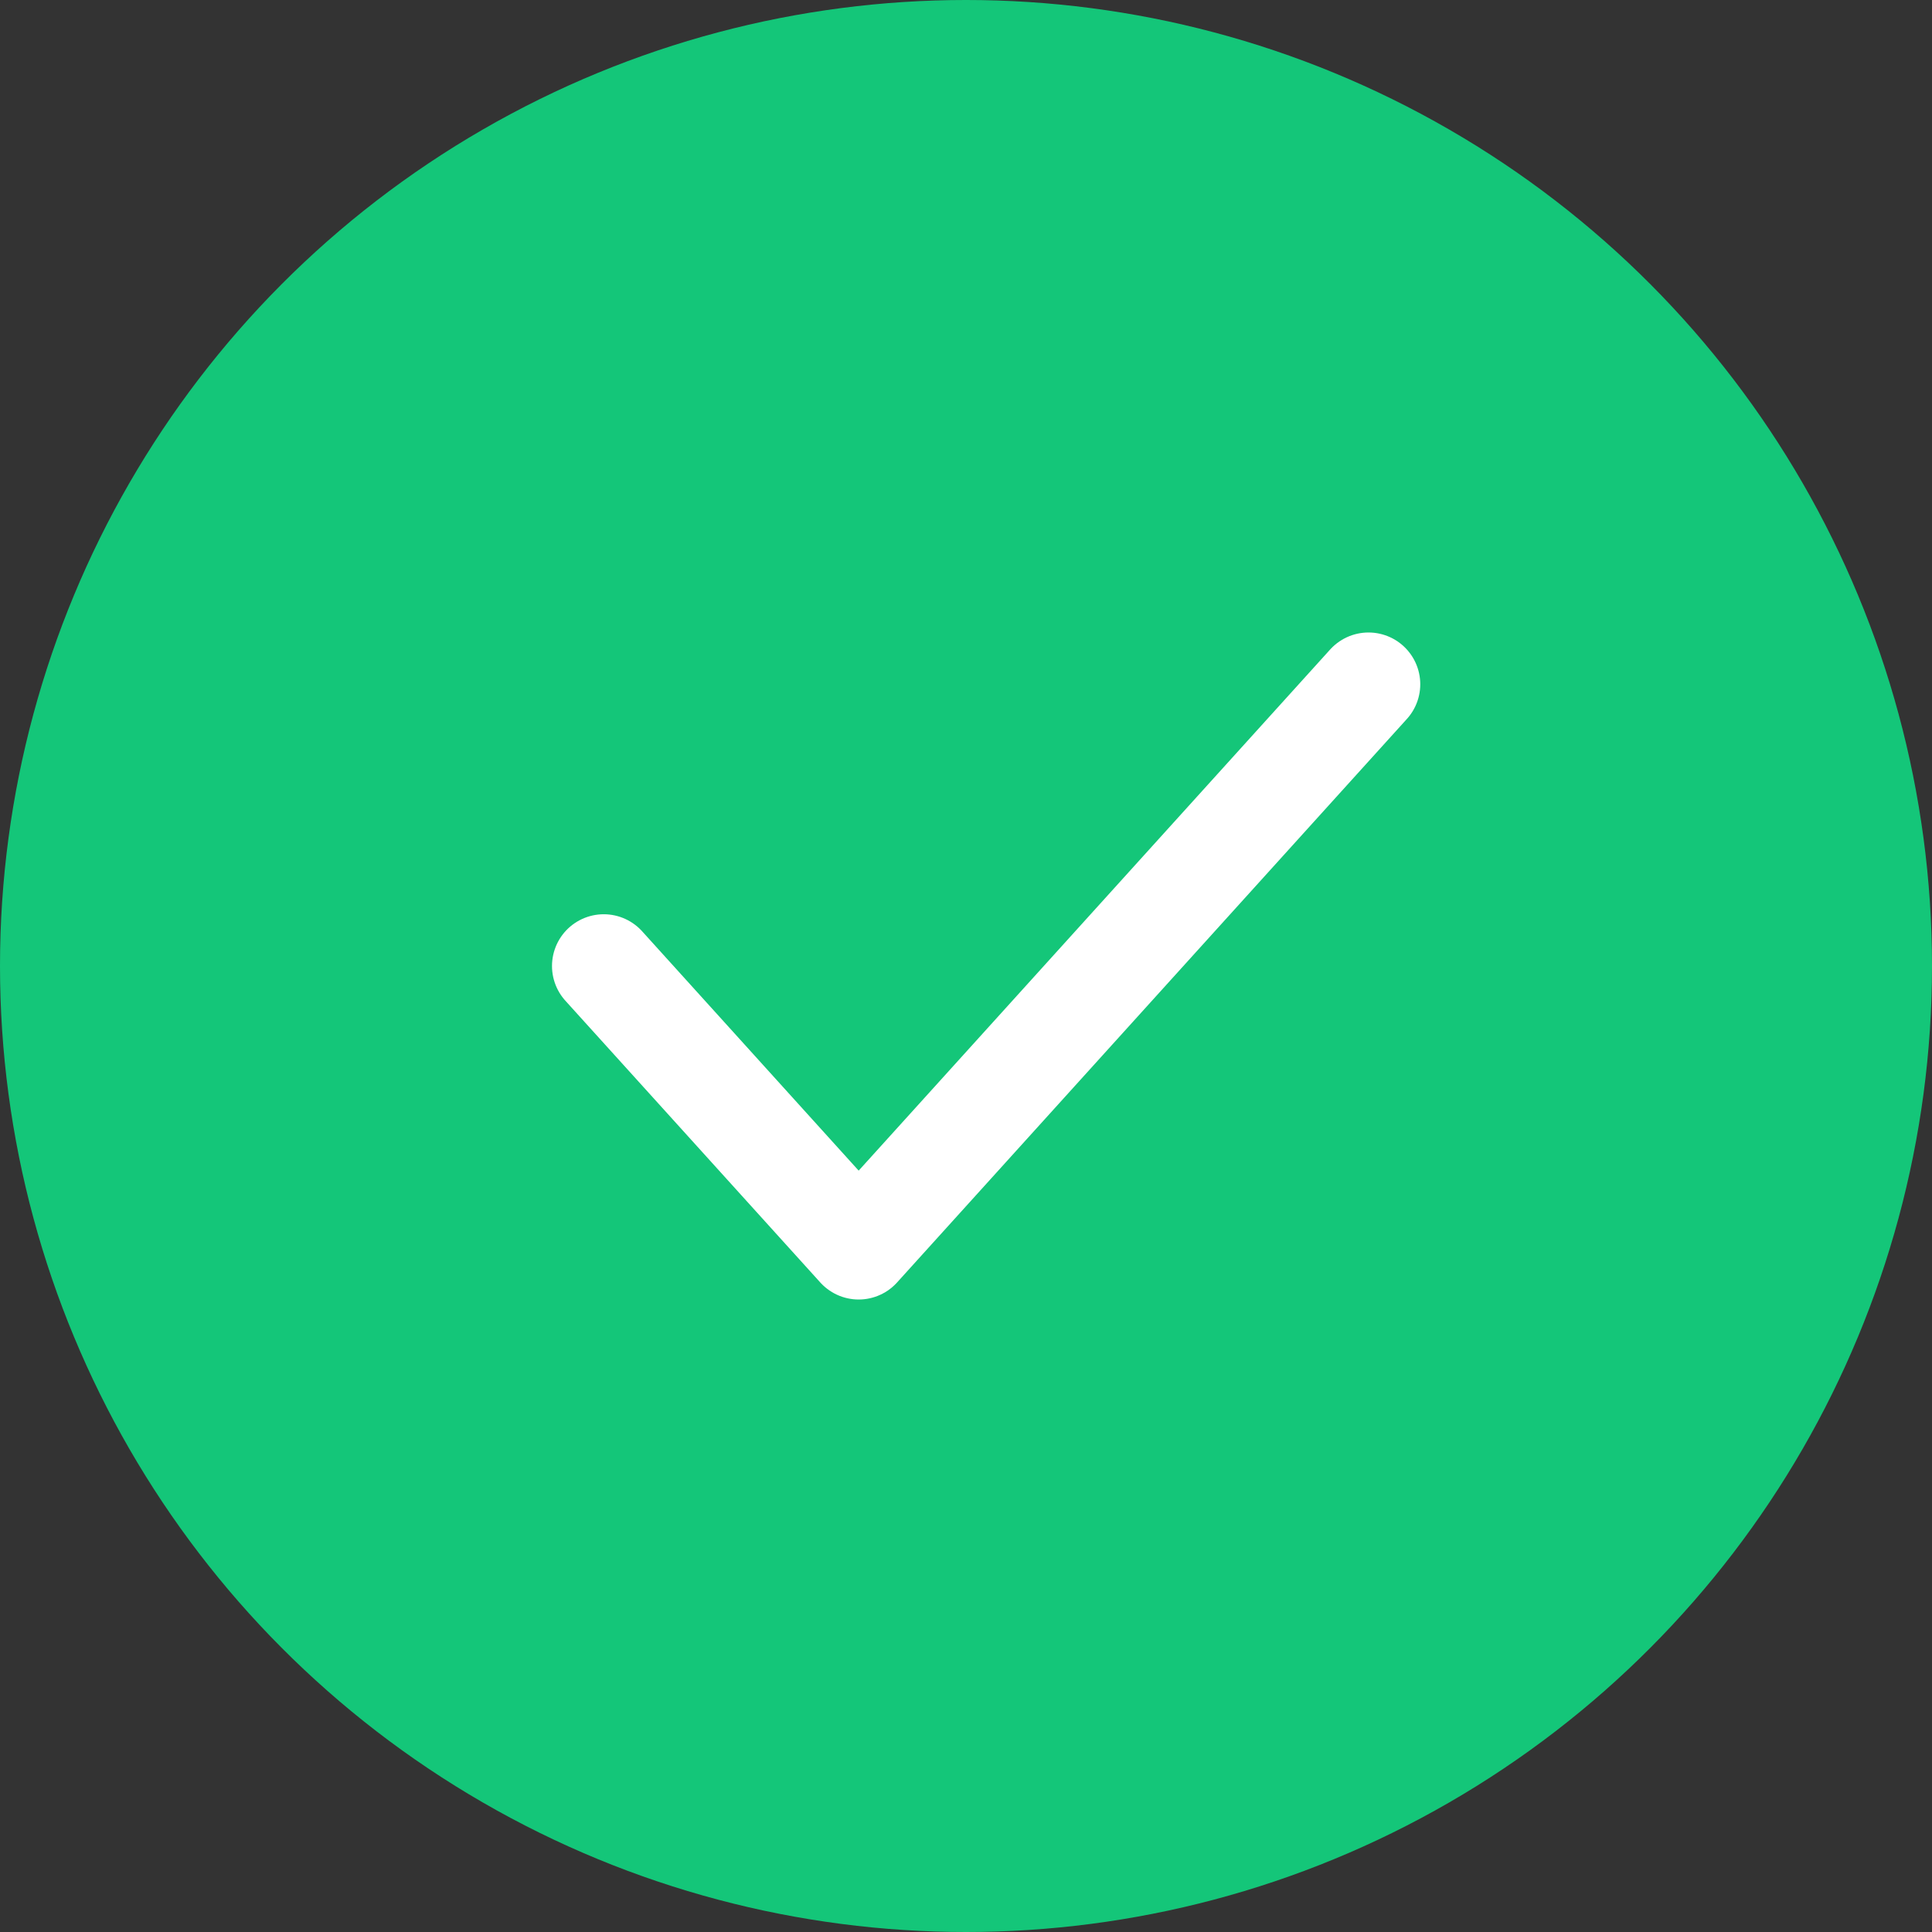
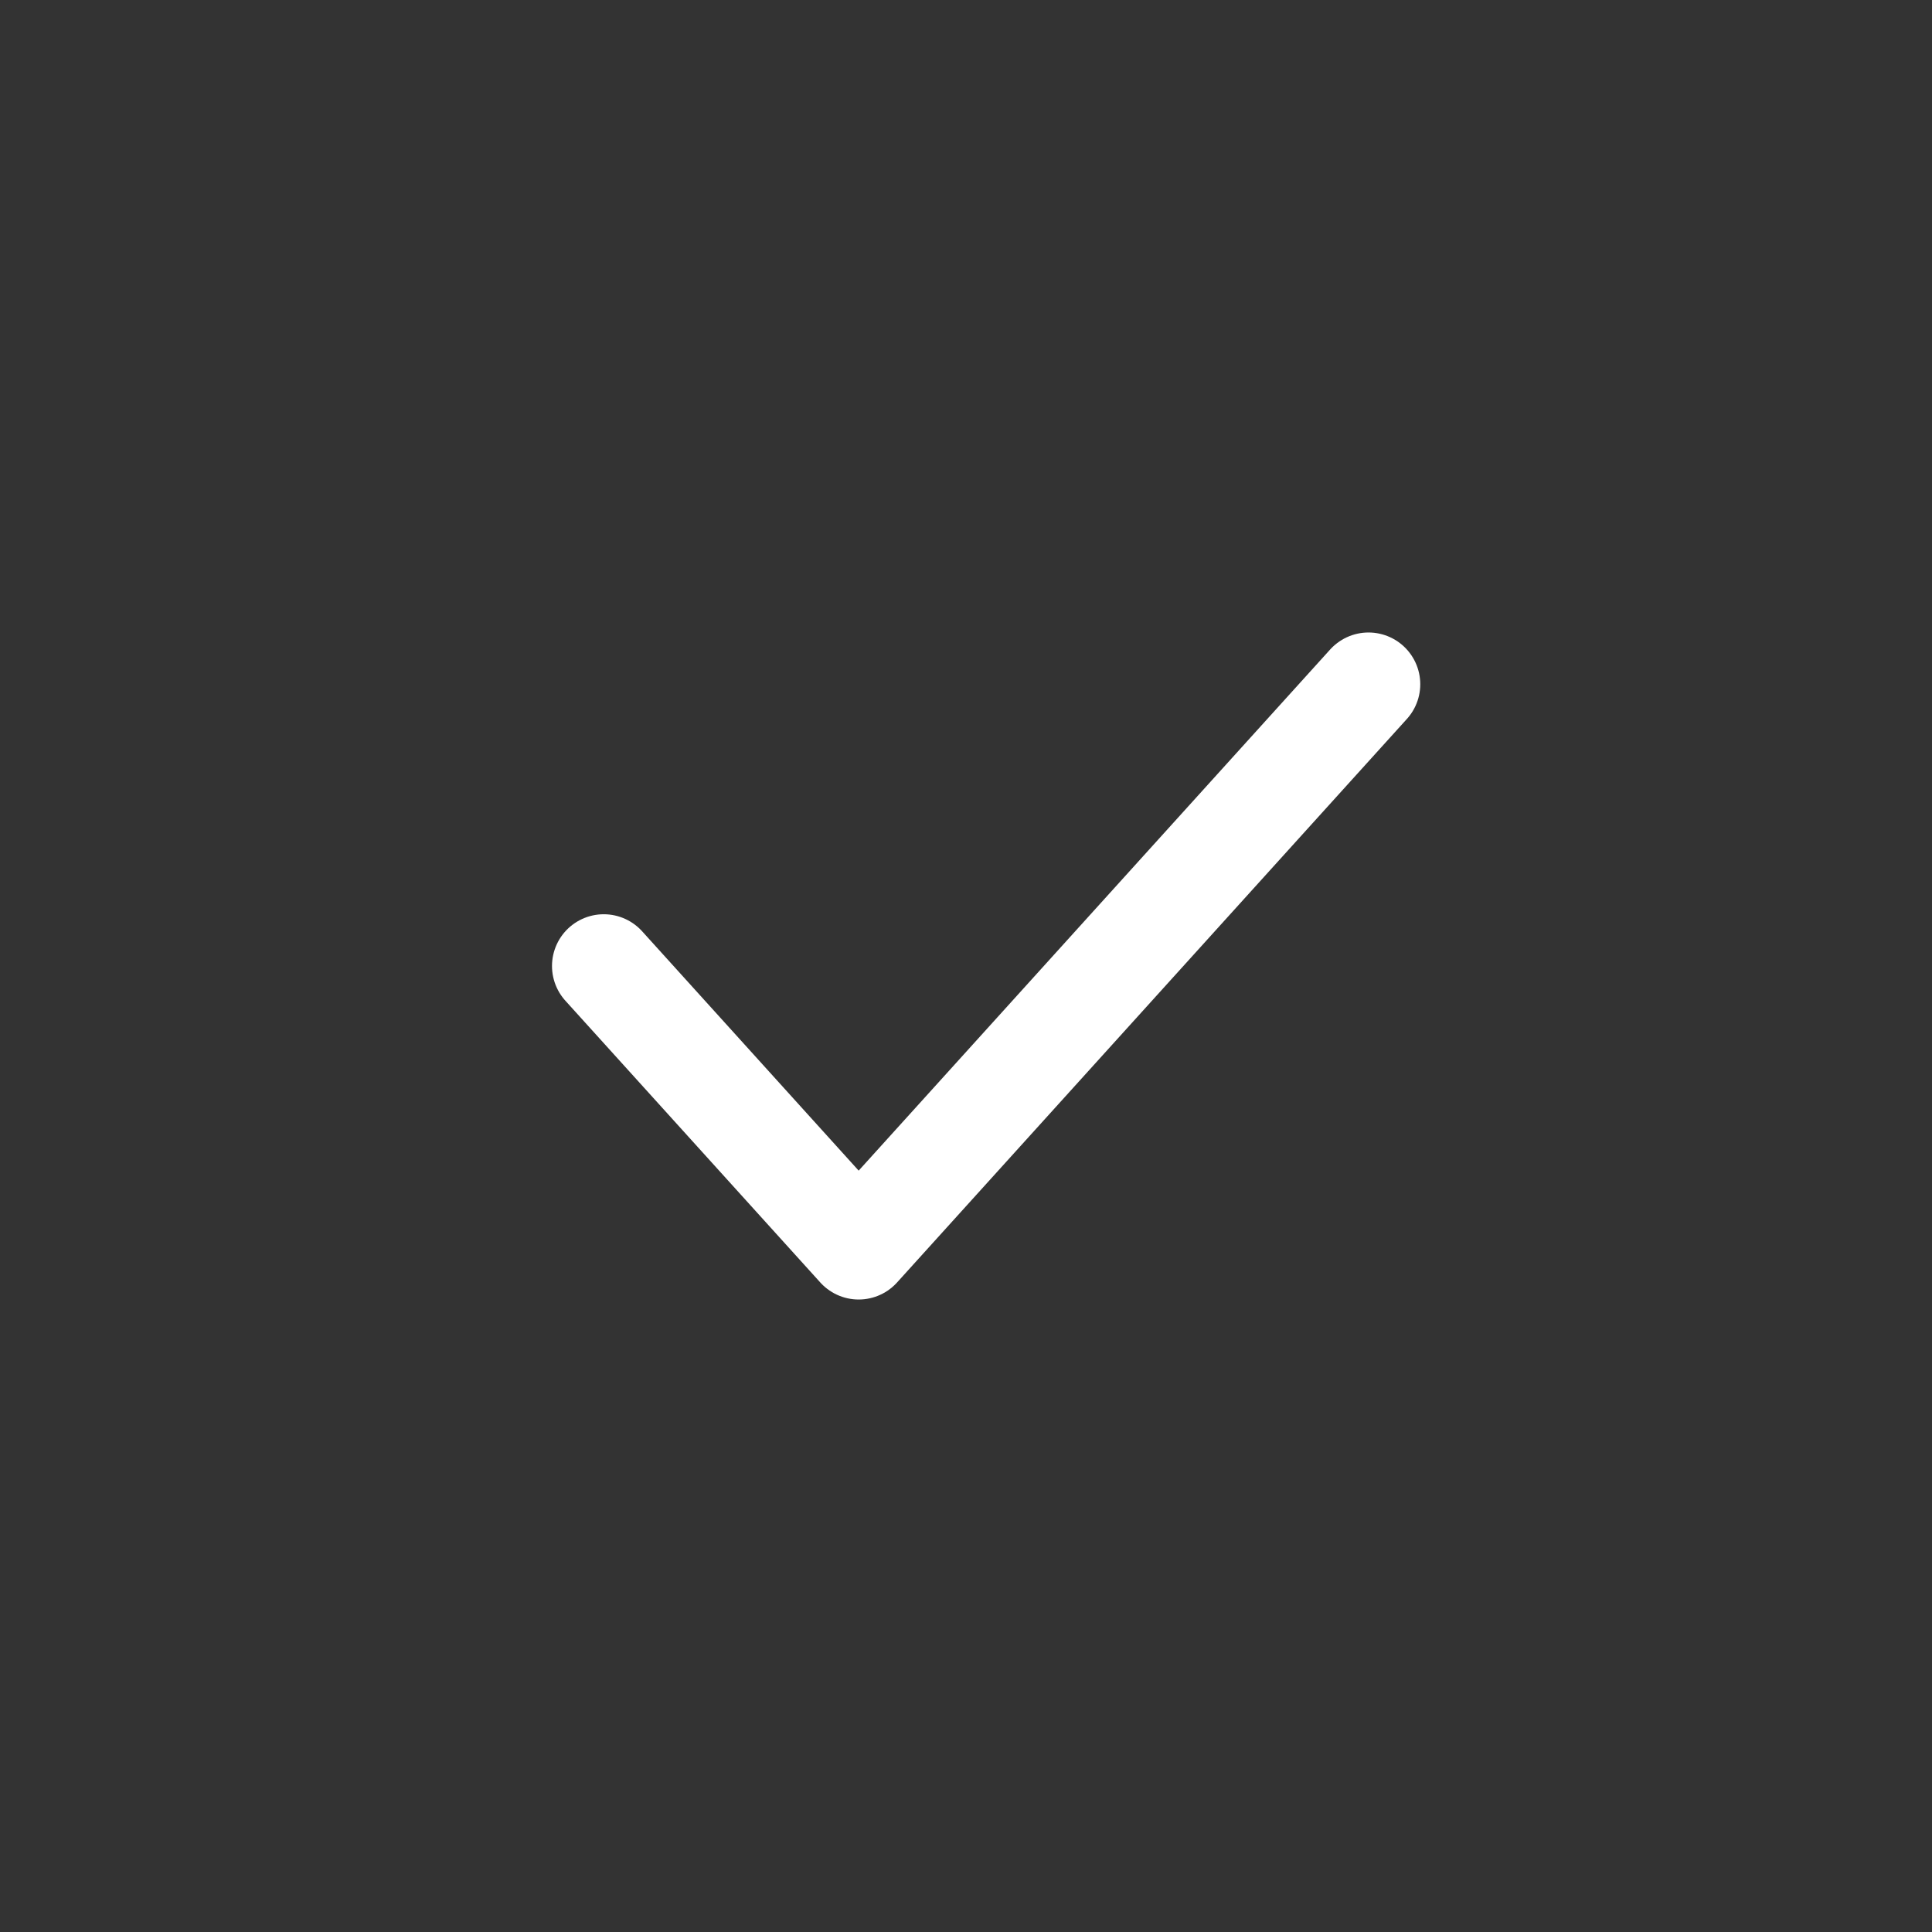
<svg xmlns="http://www.w3.org/2000/svg" width="56" height="56" viewBox="0 0 56 56" fill="none">
  <rect x="0" y="0" width="56" height="56" fill="#333333" stroke="none" />
-   <circle cx="28" cy="28" r="28" fill="#14C679" />
  <path d="M17.5 28L24.889 36.167L39.667 19.833" stroke="white" stroke-width="3" stroke-linecap="round" stroke-linejoin="round" />
</svg>